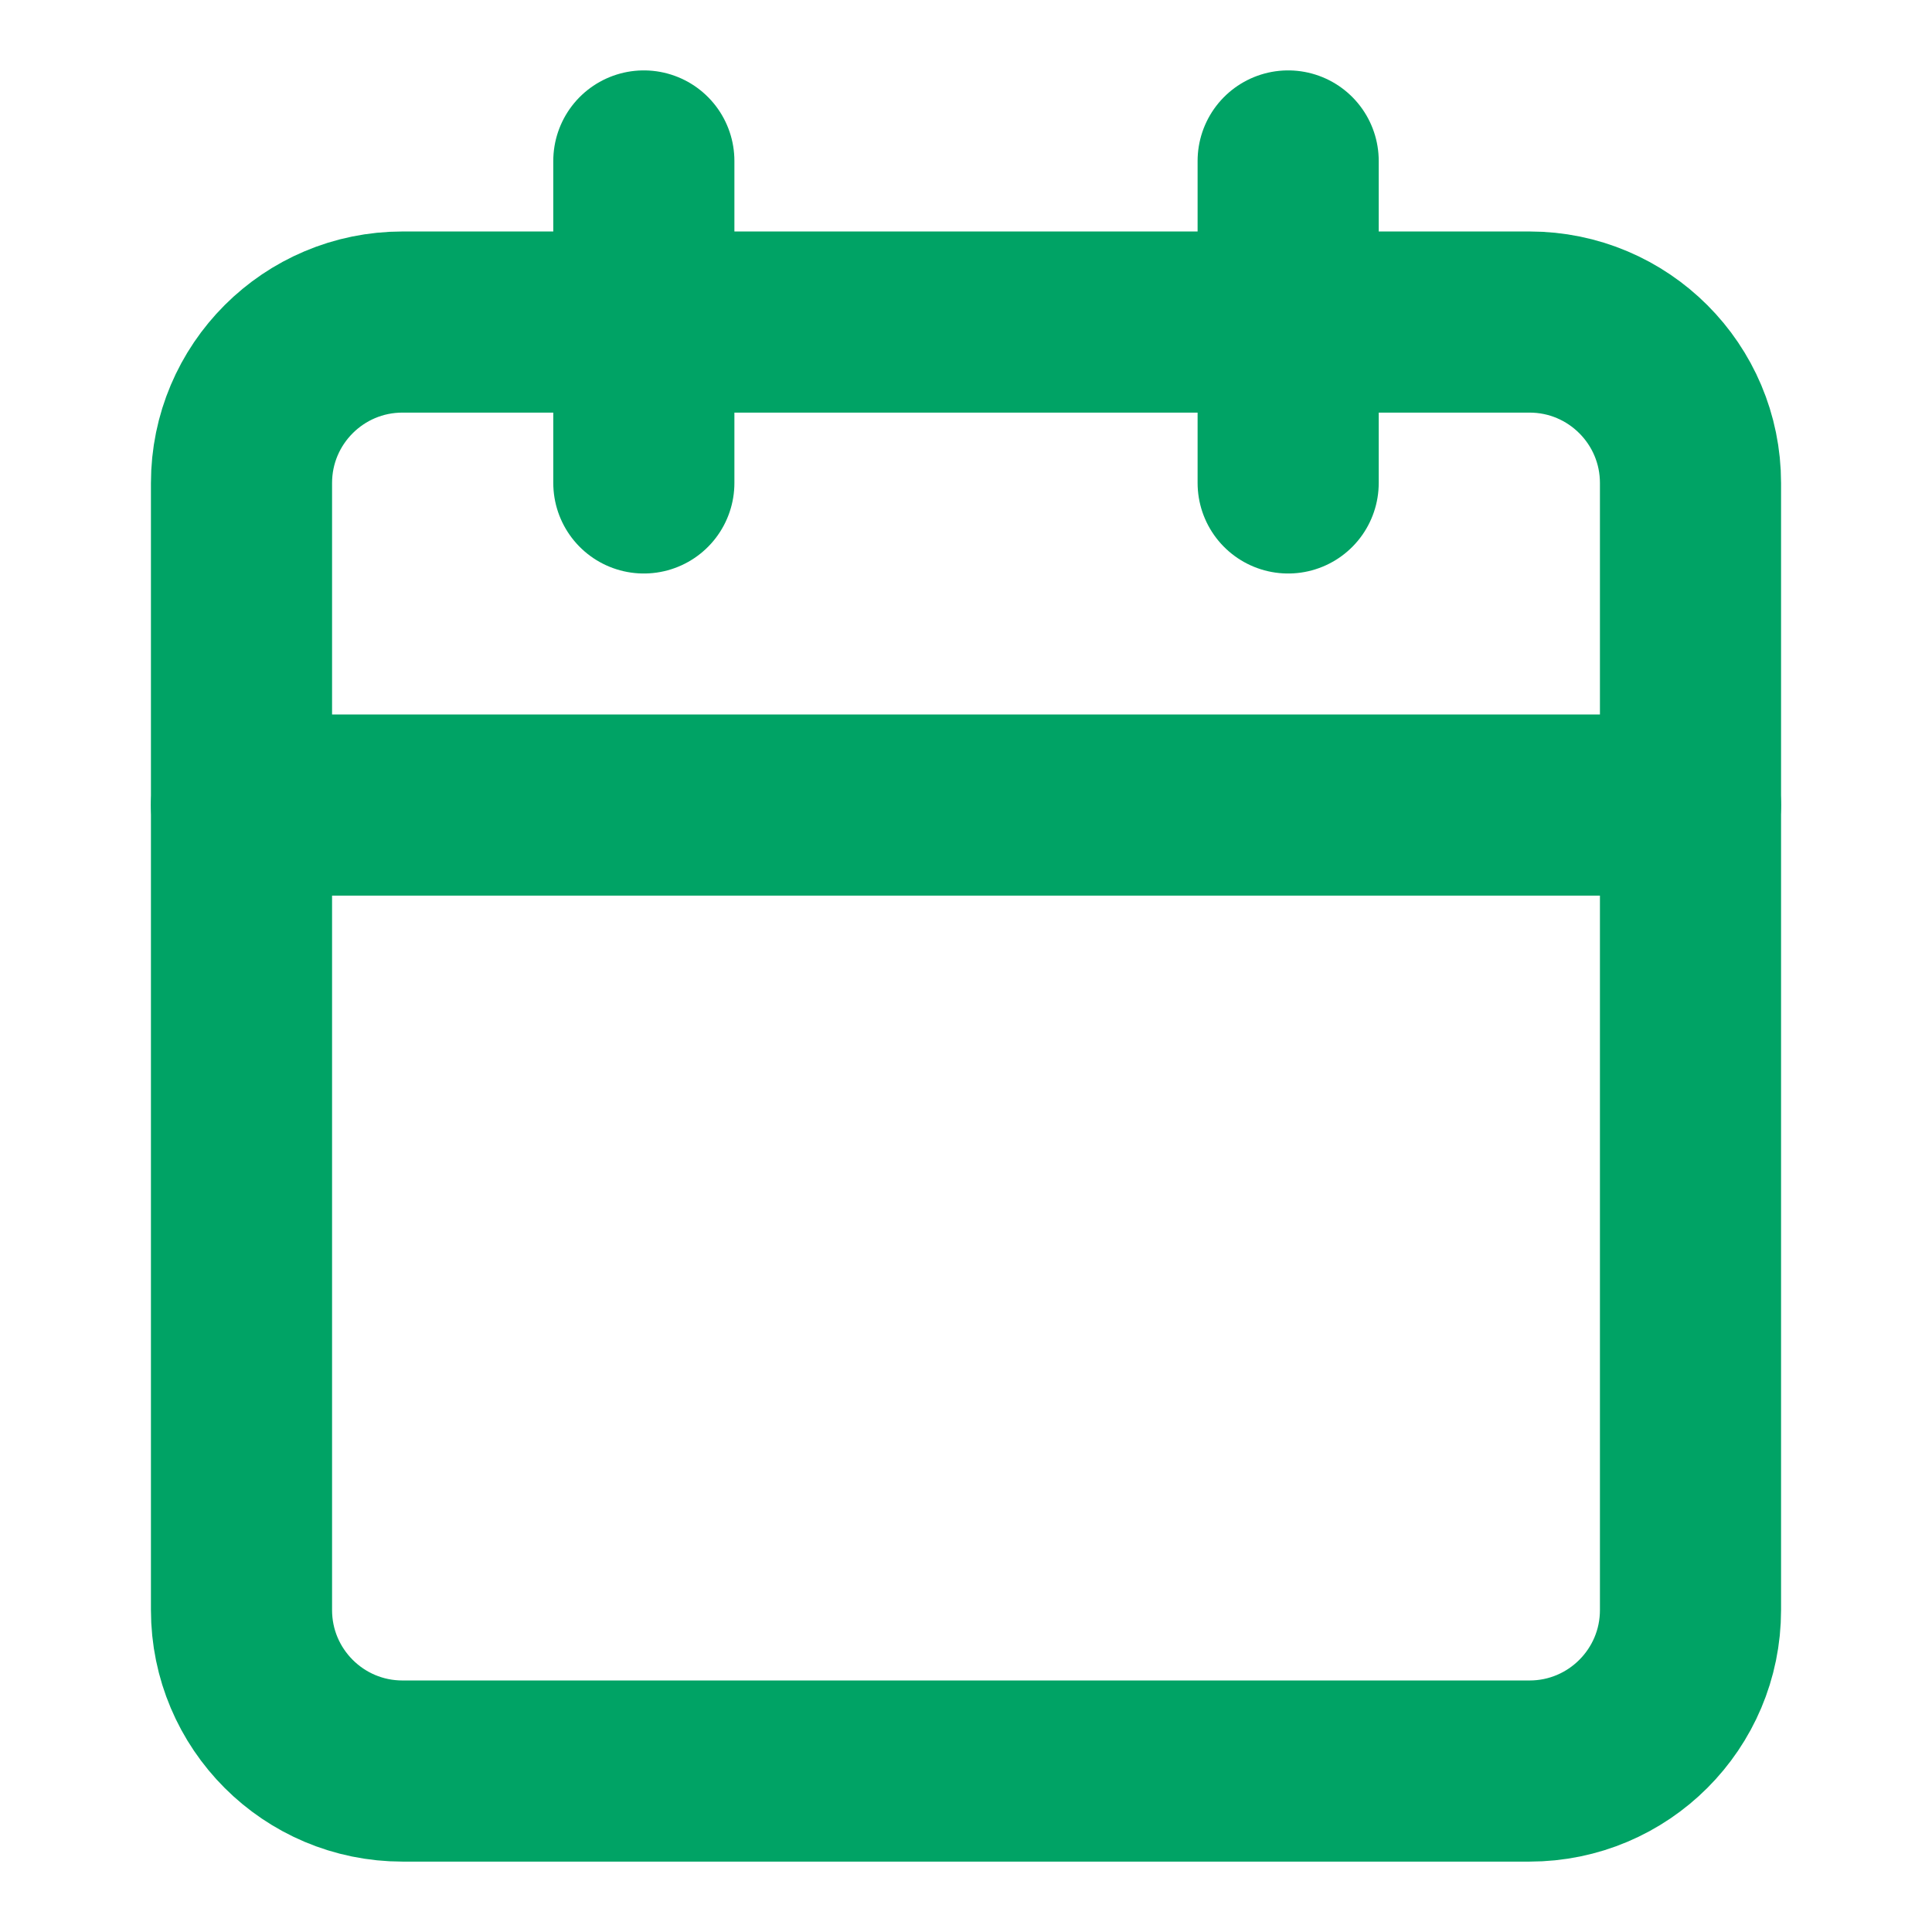
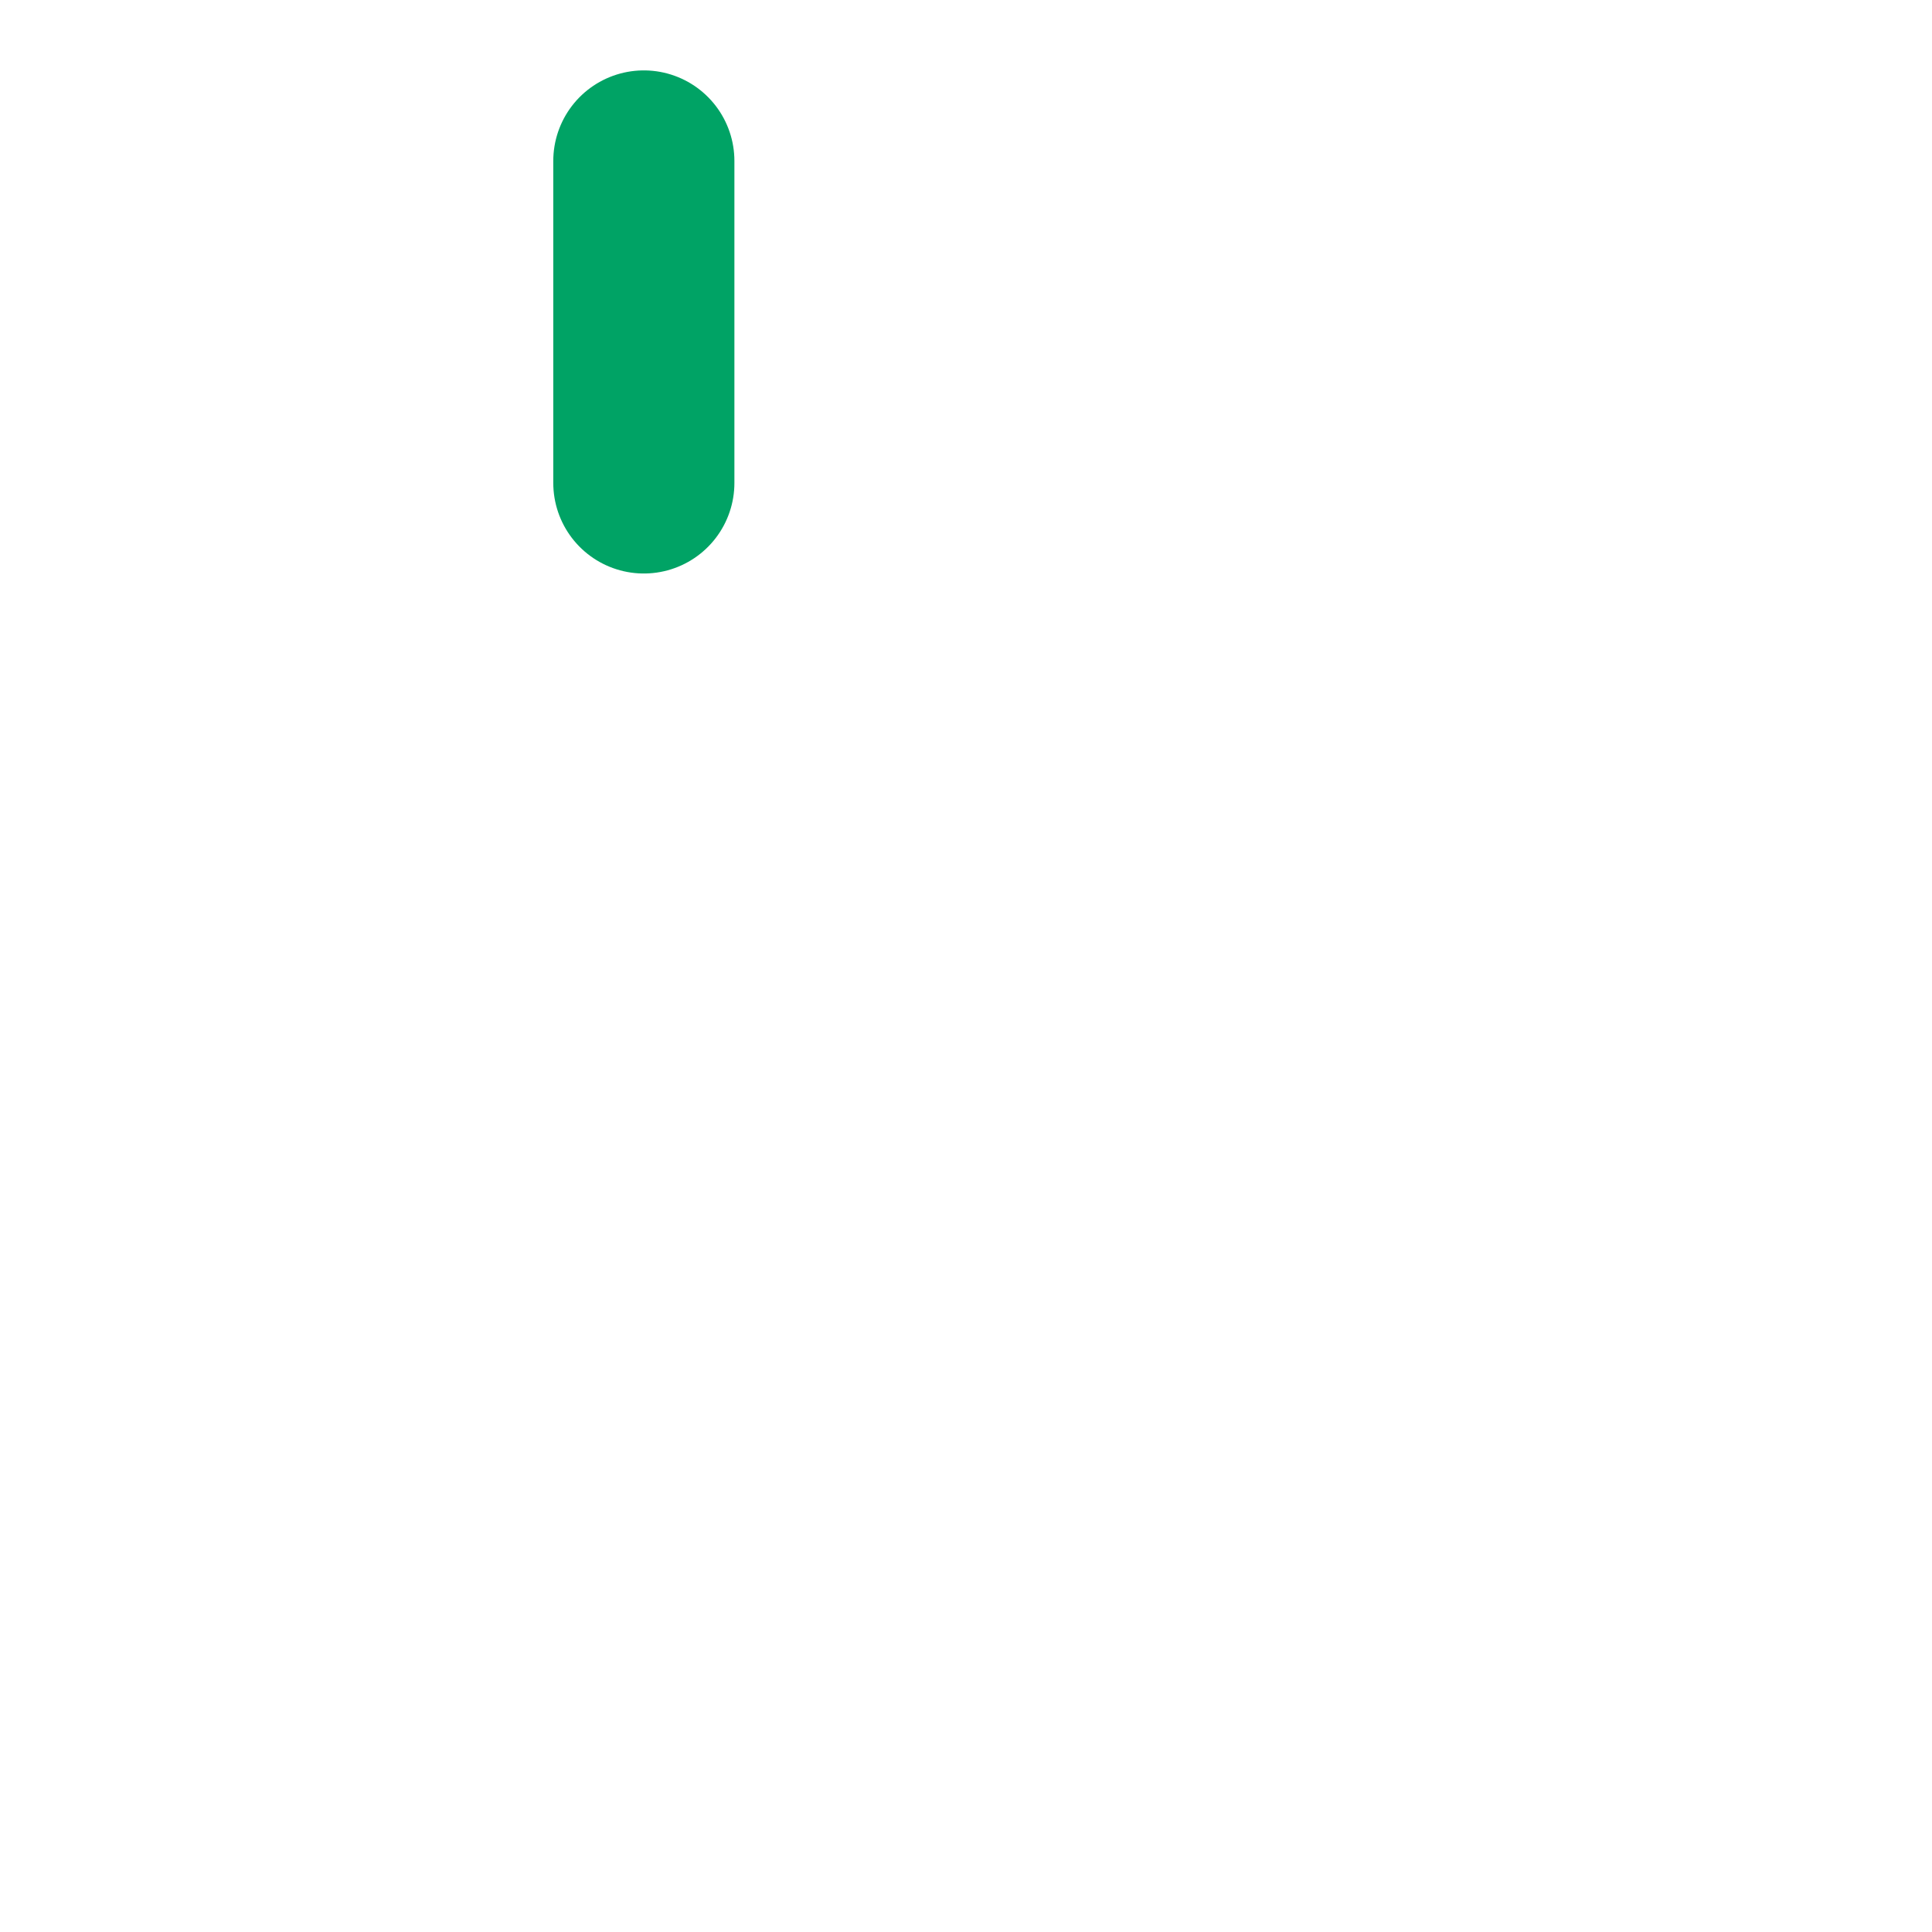
<svg xmlns="http://www.w3.org/2000/svg" width="32" height="32" viewBox="0 0 32 32" fill="none">
-   <path d="M25.333 5.334H6.667C5.194 5.334 4 6.528 4 8.001V26.667C4 28.14 5.194 29.334 6.667 29.334H25.333C26.806 29.334 28 28.14 28 26.667V8.001C28 6.528 26.806 5.334 25.333 5.334Z" stroke="#00A365" stroke-width="3" stroke-linecap="round" stroke-linejoin="round" />
-   <path d="M21.336 2.666V7.999" stroke="#00A365" stroke-width="3" stroke-linecap="round" stroke-linejoin="round" />
  <path d="M10.664 2.666V7.999" stroke="#00A365" stroke-width="3" stroke-linecap="round" stroke-linejoin="round" />
-   <path d="M4 13.334H28" stroke="#00A365" stroke-width="3" stroke-linecap="round" stroke-linejoin="round" />
</svg>